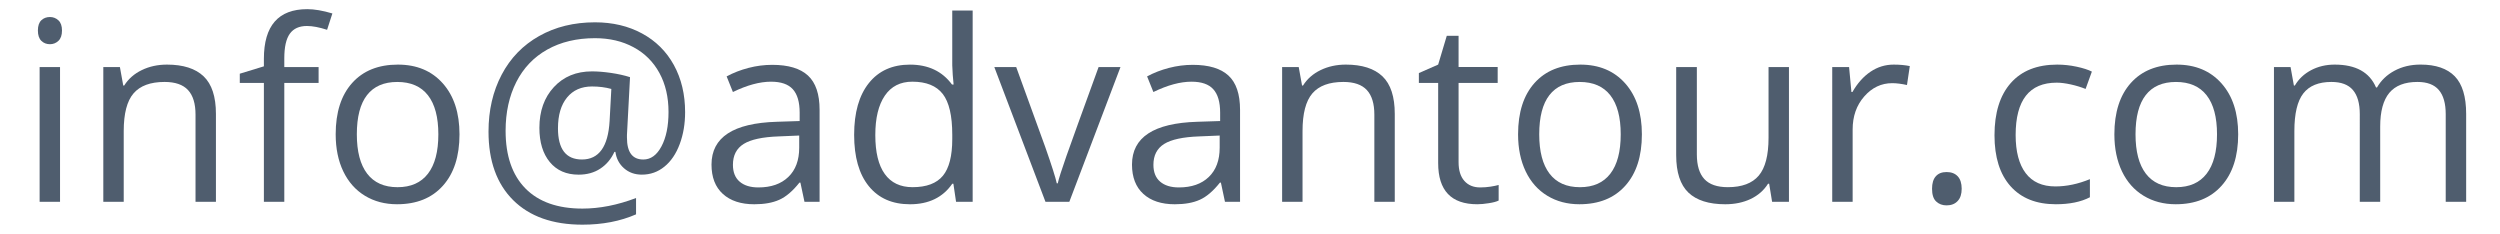
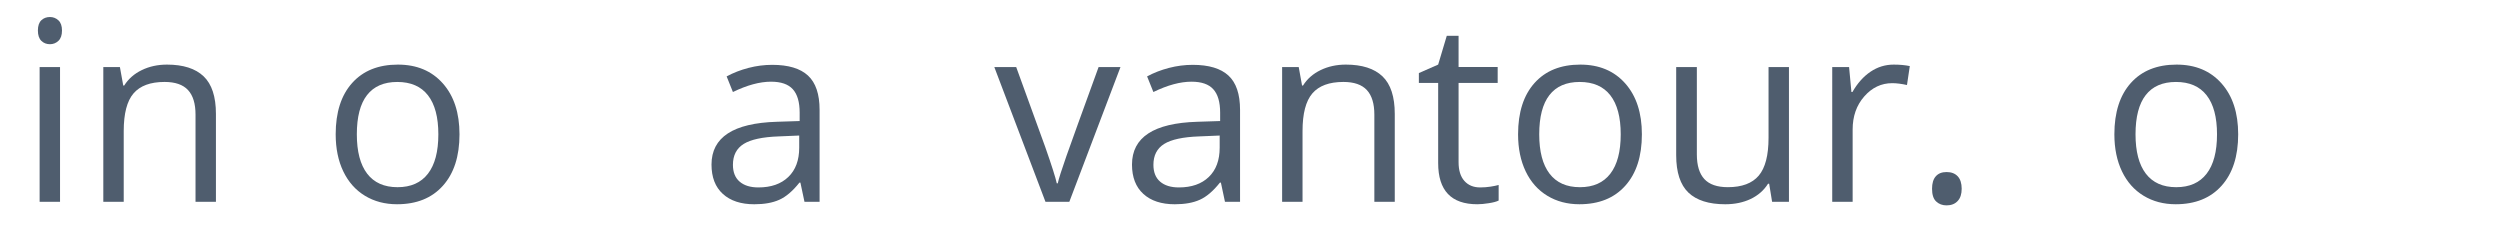
<svg xmlns="http://www.w3.org/2000/svg" version="1.1" id="Слой_1" x="0px" y="0px" width="139px" height="13px" viewBox="0 0 139 13" enable-background="new 0 0 139 13" xml:space="preserve">
  <g>
    <path fill="#4F5D6E" d="M2.107,1.698c0-0.26,0.064-0.45,0.191-0.571c0.127-0.12,0.287-0.181,0.479-0.181   c0.182,0,0.339,0.062,0.472,0.185s0.198,0.313,0.198,0.567S3.381,2.144,3.249,2.27c-0.132,0.125-0.29,0.188-0.472,0.188   c-0.191,0-0.351-0.063-0.479-0.188C2.171,2.144,2.107,1.953,2.107,1.698z M3.338,11.22H2.203V3.729h1.135V11.22z" />
    <path fill="#4F5D6E" d="M10.871,11.22V6.374c0-0.61-0.139-1.066-0.417-1.367S9.741,4.556,9.148,4.556   c-0.784,0-1.358,0.212-1.723,0.636S6.879,6.314,6.879,7.29v3.93H5.744V3.729h0.923l0.185,1.025h0.055   c0.232-0.369,0.558-0.655,0.978-0.857C8.303,3.693,8.77,3.592,9.285,3.592c0.902,0,1.582,0.218,2.037,0.652   c0.456,0.436,0.684,1.132,0.684,2.089v4.887H10.871z" />
-     <path fill="#4F5D6E" d="M17.714,4.61h-1.907v6.609h-1.135V4.61h-1.34V4.098l1.34-0.41V3.271c0-1.841,0.804-2.762,2.413-2.762   c0.396,0,0.861,0.08,1.395,0.239l-0.294,0.909c-0.438-0.142-0.811-0.212-1.121-0.212c-0.428,0-0.745,0.143-0.95,0.428   c-0.205,0.284-0.308,0.741-0.308,1.37v0.485h1.907V4.61z" />
    <path fill="#4F5D6E" d="M25.548,7.468c0,1.221-0.308,2.174-0.923,2.859c-0.615,0.688-1.465,1.029-2.55,1.029   c-0.67,0-1.265-0.156-1.784-0.471s-0.92-0.766-1.203-1.354s-0.424-1.277-0.424-2.064c0-1.222,0.305-2.173,0.916-2.854   c0.611-0.681,1.458-1.021,2.543-1.021c1.048,0,1.881,0.349,2.499,1.046S25.548,6.278,25.548,7.468z M19.84,7.468   c0,0.957,0.191,1.686,0.574,2.188c0.383,0.5,0.946,0.752,1.688,0.752s1.307-0.25,1.692-0.75c0.385-0.498,0.578-1.229,0.578-2.189   c0-0.952-0.192-1.676-0.578-2.171c-0.385-0.494-0.954-0.741-1.706-0.741c-0.743,0-1.303,0.244-1.682,0.731S19.84,6.502,19.84,7.468   z" />
-     <path fill="#4F5D6E" d="M38.092,6.237c0,0.647-0.1,1.239-0.301,1.777c-0.201,0.537-0.483,0.955-0.848,1.25   C36.579,9.562,36.16,9.71,35.686,9.71c-0.392,0-0.722-0.119-0.991-0.355c-0.269-0.238-0.428-0.541-0.479-0.91h-0.055   c-0.182,0.396-0.443,0.707-0.783,0.93c-0.339,0.225-0.742,0.336-1.207,0.336c-0.684,0-1.218-0.234-1.603-0.701   s-0.578-1.102-0.578-1.903c0-0.93,0.269-1.686,0.807-2.266c0.538-0.582,1.244-0.872,2.119-0.872c0.31,0,0.661,0.028,1.053,0.085   c0.392,0.058,0.745,0.136,1.06,0.236l-0.171,3.213v0.149c0,0.813,0.303,1.217,0.909,1.217c0.415,0,0.752-0.244,1.012-0.734   s0.39-1.126,0.39-1.91c0-0.825-0.168-1.547-0.506-2.167s-0.817-1.098-1.439-1.432c-0.622-0.336-1.336-0.503-2.143-0.503   c-1.016,0-1.9,0.211-2.652,0.632c-0.752,0.422-1.326,1.023-1.723,1.805c-0.396,0.782-0.595,1.686-0.595,2.711   c0,1.39,0.367,2.458,1.101,3.206c0.734,0.746,1.791,1.121,3.172,1.121c0.957,0,1.951-0.197,2.98-0.588v0.908   c-0.875,0.383-1.869,0.574-2.98,0.574c-1.654,0-2.938-0.455-3.852-1.363c-0.914-0.91-1.371-2.18-1.371-3.811   c0-1.185,0.244-2.24,0.731-3.165s1.183-1.642,2.085-2.15c0.902-0.508,1.937-0.762,3.104-0.762c0.98,0,1.852,0.206,2.615,0.619   c0.763,0.412,1.354,0.998,1.771,1.756C37.883,4.375,38.092,5.248,38.092,6.237z M31.023,7.133c0,1.157,0.444,1.735,1.333,1.735   c0.943,0,1.456-0.713,1.538-2.139l0.096-1.784c-0.328-0.091-0.686-0.137-1.073-0.137c-0.592,0-1.056,0.205-1.391,0.615   S31.023,6.403,31.023,7.133z" />
    <path fill="#4F5D6E" d="M44.729,11.22l-0.226-1.066h-0.055c-0.374,0.471-0.746,0.787-1.118,0.953   c-0.372,0.168-0.835,0.25-1.391,0.25c-0.743,0-1.325-0.191-1.747-0.574s-0.632-0.928-0.632-1.633c0-1.514,1.21-2.306,3.63-2.379   l1.271-0.041V6.265c0-0.588-0.126-1.022-0.379-1.302c-0.253-0.281-0.657-0.421-1.213-0.421c-0.625,0-1.331,0.191-2.119,0.574   l-0.349-0.868c0.369-0.2,0.773-0.357,1.213-0.472s0.881-0.171,1.323-0.171c0.893,0,1.555,0.198,1.986,0.595   s0.646,1.032,0.646,1.907v5.112H44.729z M42.166,10.421c0.707,0,1.261-0.193,1.665-0.582c0.403-0.387,0.605-0.93,0.605-1.627V7.536   l-1.135,0.048c-0.902,0.032-1.553,0.171-1.952,0.419c-0.399,0.25-0.598,0.635-0.598,1.16c0,0.41,0.124,0.723,0.373,0.936   C41.372,10.313,41.719,10.421,42.166,10.421z" />
-     <path fill="#4F5D6E" d="M53.008,10.216h-0.062c-0.524,0.76-1.308,1.141-2.352,1.141c-0.98,0-1.742-0.334-2.287-1.004   s-0.817-1.623-0.817-2.857c0-1.235,0.273-2.194,0.82-2.878s1.309-1.025,2.283-1.025c1.017,0,1.796,0.369,2.338,1.107h0.089   l-0.048-0.54l-0.027-0.526V0.584h1.135V11.22h-0.923L53.008,10.216z M50.738,10.407c0.774,0,1.336-0.211,1.686-0.633   c0.348-0.422,0.522-1.102,0.522-2.041V7.495c0-1.062-0.177-1.819-0.53-2.272c-0.353-0.454-0.917-0.681-1.691-0.681   c-0.665,0-1.175,0.259-1.528,0.776c-0.353,0.517-0.53,1.247-0.53,2.19c0,0.957,0.175,1.68,0.526,2.166   C49.544,10.163,50.06,10.407,50.738,10.407z" />
    <path fill="#4F5D6E" d="M58.128,11.22l-2.844-7.491h1.217l1.613,4.442c0.364,1.039,0.579,1.715,0.643,2.023h0.055   c0.05-0.24,0.209-0.742,0.475-1.5c0.268-0.76,0.865-2.414,1.795-4.966h1.217l-2.844,7.491H58.128z" />
    <path fill="#4F5D6E" d="M68.108,11.22l-0.226-1.066h-0.055c-0.374,0.471-0.746,0.787-1.118,0.953   c-0.371,0.168-0.835,0.25-1.391,0.25c-0.743,0-1.325-0.191-1.746-0.574c-0.422-0.383-0.633-0.928-0.633-1.633   c0-1.514,1.21-2.306,3.63-2.379l1.271-0.041V6.265c0-0.588-0.126-1.022-0.38-1.302c-0.252-0.281-0.657-0.421-1.213-0.421   c-0.624,0-1.331,0.191-2.119,0.574l-0.349-0.868c0.369-0.2,0.773-0.357,1.214-0.472c0.439-0.114,0.88-0.171,1.322-0.171   c0.894,0,1.555,0.198,1.986,0.595c0.43,0.396,0.646,1.032,0.646,1.907v5.112H68.108z M65.545,10.421   c0.706,0,1.261-0.193,1.665-0.582c0.402-0.387,0.604-0.93,0.604-1.627V7.536L66.68,7.584c-0.902,0.032-1.553,0.171-1.952,0.419   c-0.398,0.25-0.598,0.635-0.598,1.16c0,0.41,0.124,0.723,0.373,0.936C64.751,10.313,65.099,10.421,65.545,10.421z" />
    <path fill="#4F5D6E" d="M76.414,11.22V6.374c0-0.61-0.139-1.066-0.417-1.367s-0.713-0.451-1.306-0.451   c-0.784,0-1.358,0.212-1.723,0.636s-0.547,1.123-0.547,2.099v3.93h-1.135V3.729h0.923l0.185,1.025h0.055   c0.232-0.369,0.559-0.655,0.978-0.857c0.419-0.203,0.887-0.305,1.401-0.305c0.902,0,1.581,0.218,2.037,0.652   c0.456,0.436,0.684,1.132,0.684,2.089v4.887H76.414z" />
    <path fill="#4F5D6E" d="M82.3,10.421c0.2,0,0.395-0.016,0.581-0.045s0.335-0.061,0.444-0.092v0.867   c-0.123,0.061-0.305,0.109-0.543,0.146c-0.24,0.039-0.455,0.059-0.646,0.059c-1.449,0-2.174-0.764-2.174-2.289V4.61h-1.073V4.063   l1.073-0.472l0.479-1.6h0.656v1.736h2.174V4.61h-2.174v4.408c0,0.451,0.107,0.799,0.321,1.039   C81.632,10.3,81.926,10.421,82.3,10.421z" />
    <path fill="#4F5D6E" d="M91.289,7.468c0,1.221-0.308,2.174-0.923,2.859c-0.615,0.688-1.465,1.029-2.55,1.029   c-0.67,0-1.265-0.156-1.784-0.471s-0.921-0.766-1.203-1.354s-0.424-1.277-0.424-2.064c0-1.222,0.306-2.173,0.916-2.854   c0.61-0.681,1.458-1.021,2.543-1.021c1.048,0,1.881,0.349,2.499,1.046C90.98,5.335,91.289,6.278,91.289,7.468z M85.581,7.468   c0,0.957,0.191,1.686,0.574,2.188c0.383,0.5,0.945,0.752,1.688,0.752s1.307-0.25,1.691-0.75c0.386-0.498,0.578-1.229,0.578-2.189   c0-0.952-0.192-1.676-0.578-2.171c-0.385-0.494-0.953-0.741-1.705-0.741c-0.743,0-1.304,0.244-1.682,0.731   S85.581,6.502,85.581,7.468z" />
    <path fill="#4F5D6E" d="M94.345,3.729v4.86c0,0.609,0.139,1.066,0.417,1.367s0.713,0.451,1.306,0.451   c0.784,0,1.357-0.215,1.719-0.643c0.363-0.43,0.544-1.129,0.544-2.1V3.729h1.135v7.491h-0.937l-0.164-1.004h-0.062   c-0.232,0.369-0.555,0.65-0.968,0.848c-0.412,0.195-0.883,0.293-1.411,0.293c-0.911,0-1.594-0.217-2.048-0.648   c-0.453-0.434-0.68-1.127-0.68-2.078V3.729H94.345z" />
    <path fill="#4F5D6E" d="M105.289,3.592c0.333,0,0.631,0.027,0.896,0.082l-0.157,1.053c-0.31-0.068-0.583-0.103-0.82-0.103   c-0.606,0-1.125,0.246-1.555,0.738c-0.432,0.492-0.646,1.105-0.646,1.839v4.019h-1.135V3.729h0.937l0.13,1.388h0.055   c0.278-0.487,0.613-0.863,1.005-1.128S104.819,3.592,105.289,3.592z" />
    <path fill="#4F5D6E" d="M107.422,10.495c0-0.305,0.069-0.537,0.209-0.693c0.139-0.158,0.338-0.236,0.598-0.236   c0.265,0,0.471,0.078,0.619,0.236c0.147,0.156,0.222,0.389,0.222,0.693c0,0.297-0.075,0.525-0.226,0.684   c-0.15,0.16-0.355,0.24-0.615,0.24c-0.232,0-0.425-0.072-0.578-0.217C107.498,11.06,107.422,10.823,107.422,10.495z" />
-     <path fill="#4F5D6E" d="M114.306,11.356c-1.085,0-1.924-0.334-2.52-1.002c-0.594-0.666-0.892-1.611-0.892-2.832   c0-1.253,0.302-2.222,0.905-2.905c0.604-0.684,1.465-1.025,2.581-1.025c0.36,0,0.72,0.039,1.08,0.116s0.643,0.169,0.848,0.273   l-0.349,0.964c-0.251-0.101-0.524-0.184-0.82-0.25c-0.296-0.065-0.559-0.099-0.786-0.099c-1.522,0-2.283,0.971-2.283,2.912   c0,0.92,0.186,1.627,0.558,2.119c0.371,0.492,0.921,0.738,1.65,0.738c0.624,0,1.265-0.135,1.921-0.404v1.006   C115.698,11.228,115.066,11.356,114.306,11.356z" />
    <path fill="#4F5D6E" d="M124.443,7.468c0,1.221-0.308,2.174-0.923,2.859c-0.615,0.688-1.465,1.029-2.55,1.029   c-0.67,0-1.265-0.156-1.784-0.471s-0.921-0.766-1.203-1.354s-0.424-1.277-0.424-2.064c0-1.222,0.306-2.173,0.916-2.854   c0.61-0.681,1.458-1.021,2.543-1.021c1.048,0,1.881,0.349,2.499,1.046C124.135,5.335,124.443,6.278,124.443,7.468z M118.735,7.468   c0,0.957,0.191,1.686,0.574,2.188c0.383,0.5,0.945,0.752,1.688,0.752s1.307-0.25,1.691-0.75c0.386-0.498,0.578-1.229,0.578-2.189   c0-0.952-0.192-1.676-0.578-2.171c-0.385-0.494-0.953-0.741-1.705-0.741c-0.743,0-1.304,0.244-1.682,0.731   S118.735,6.502,118.735,7.468z" />
-     <path fill="#4F5D6E" d="M135.982,11.22V6.347c0-0.597-0.128-1.045-0.383-1.343c-0.255-0.299-0.651-0.448-1.189-0.448   c-0.706,0-1.229,0.203-1.565,0.608s-0.506,1.03-0.506,1.873v4.183h-1.135V6.347c0-0.597-0.128-1.045-0.383-1.343   c-0.255-0.299-0.654-0.448-1.196-0.448c-0.711,0-1.231,0.213-1.562,0.64c-0.331,0.426-0.496,1.124-0.496,2.095v3.93h-1.135V3.729   h0.923l0.185,1.025h0.055c0.214-0.364,0.516-0.649,0.906-0.854c0.389-0.205,0.825-0.308,1.309-0.308   c1.171,0,1.937,0.424,2.297,1.271h0.055c0.224-0.392,0.547-0.702,0.971-0.93s0.907-0.342,1.449-0.342   c0.848,0,1.482,0.218,1.904,0.652c0.421,0.436,0.632,1.132,0.632,2.089v4.887H135.982z" />
  </g>
</svg>